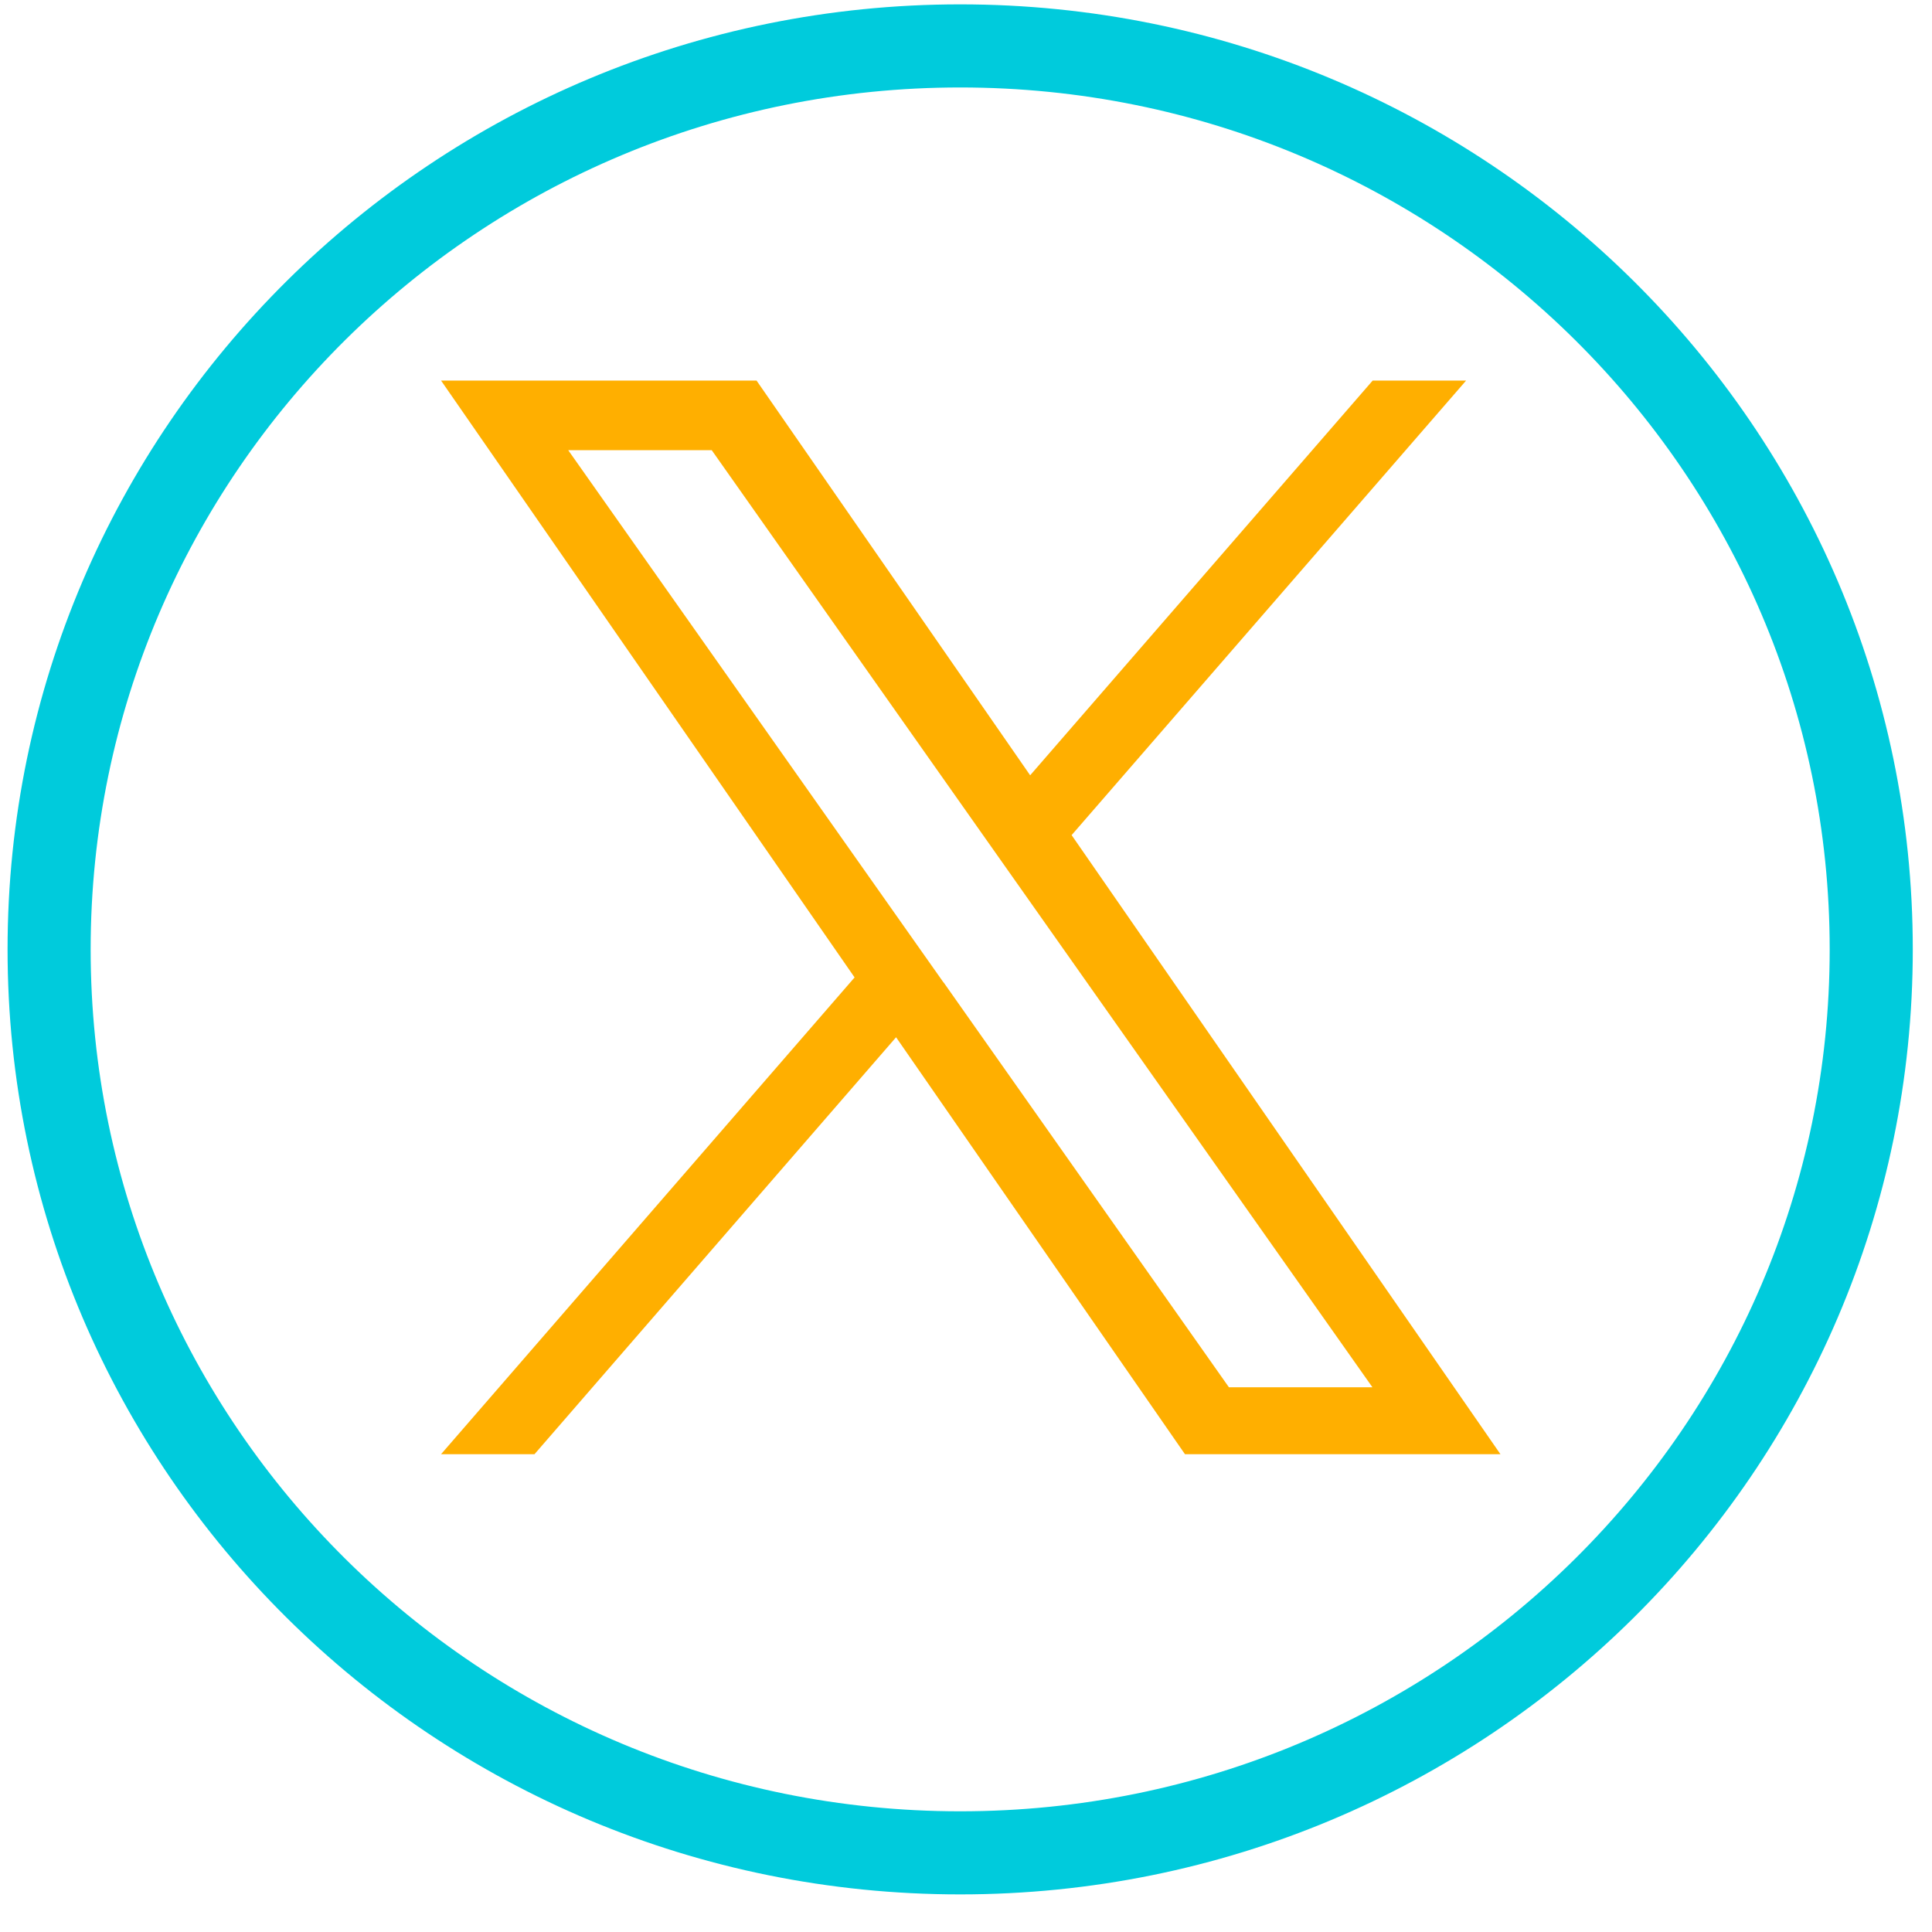
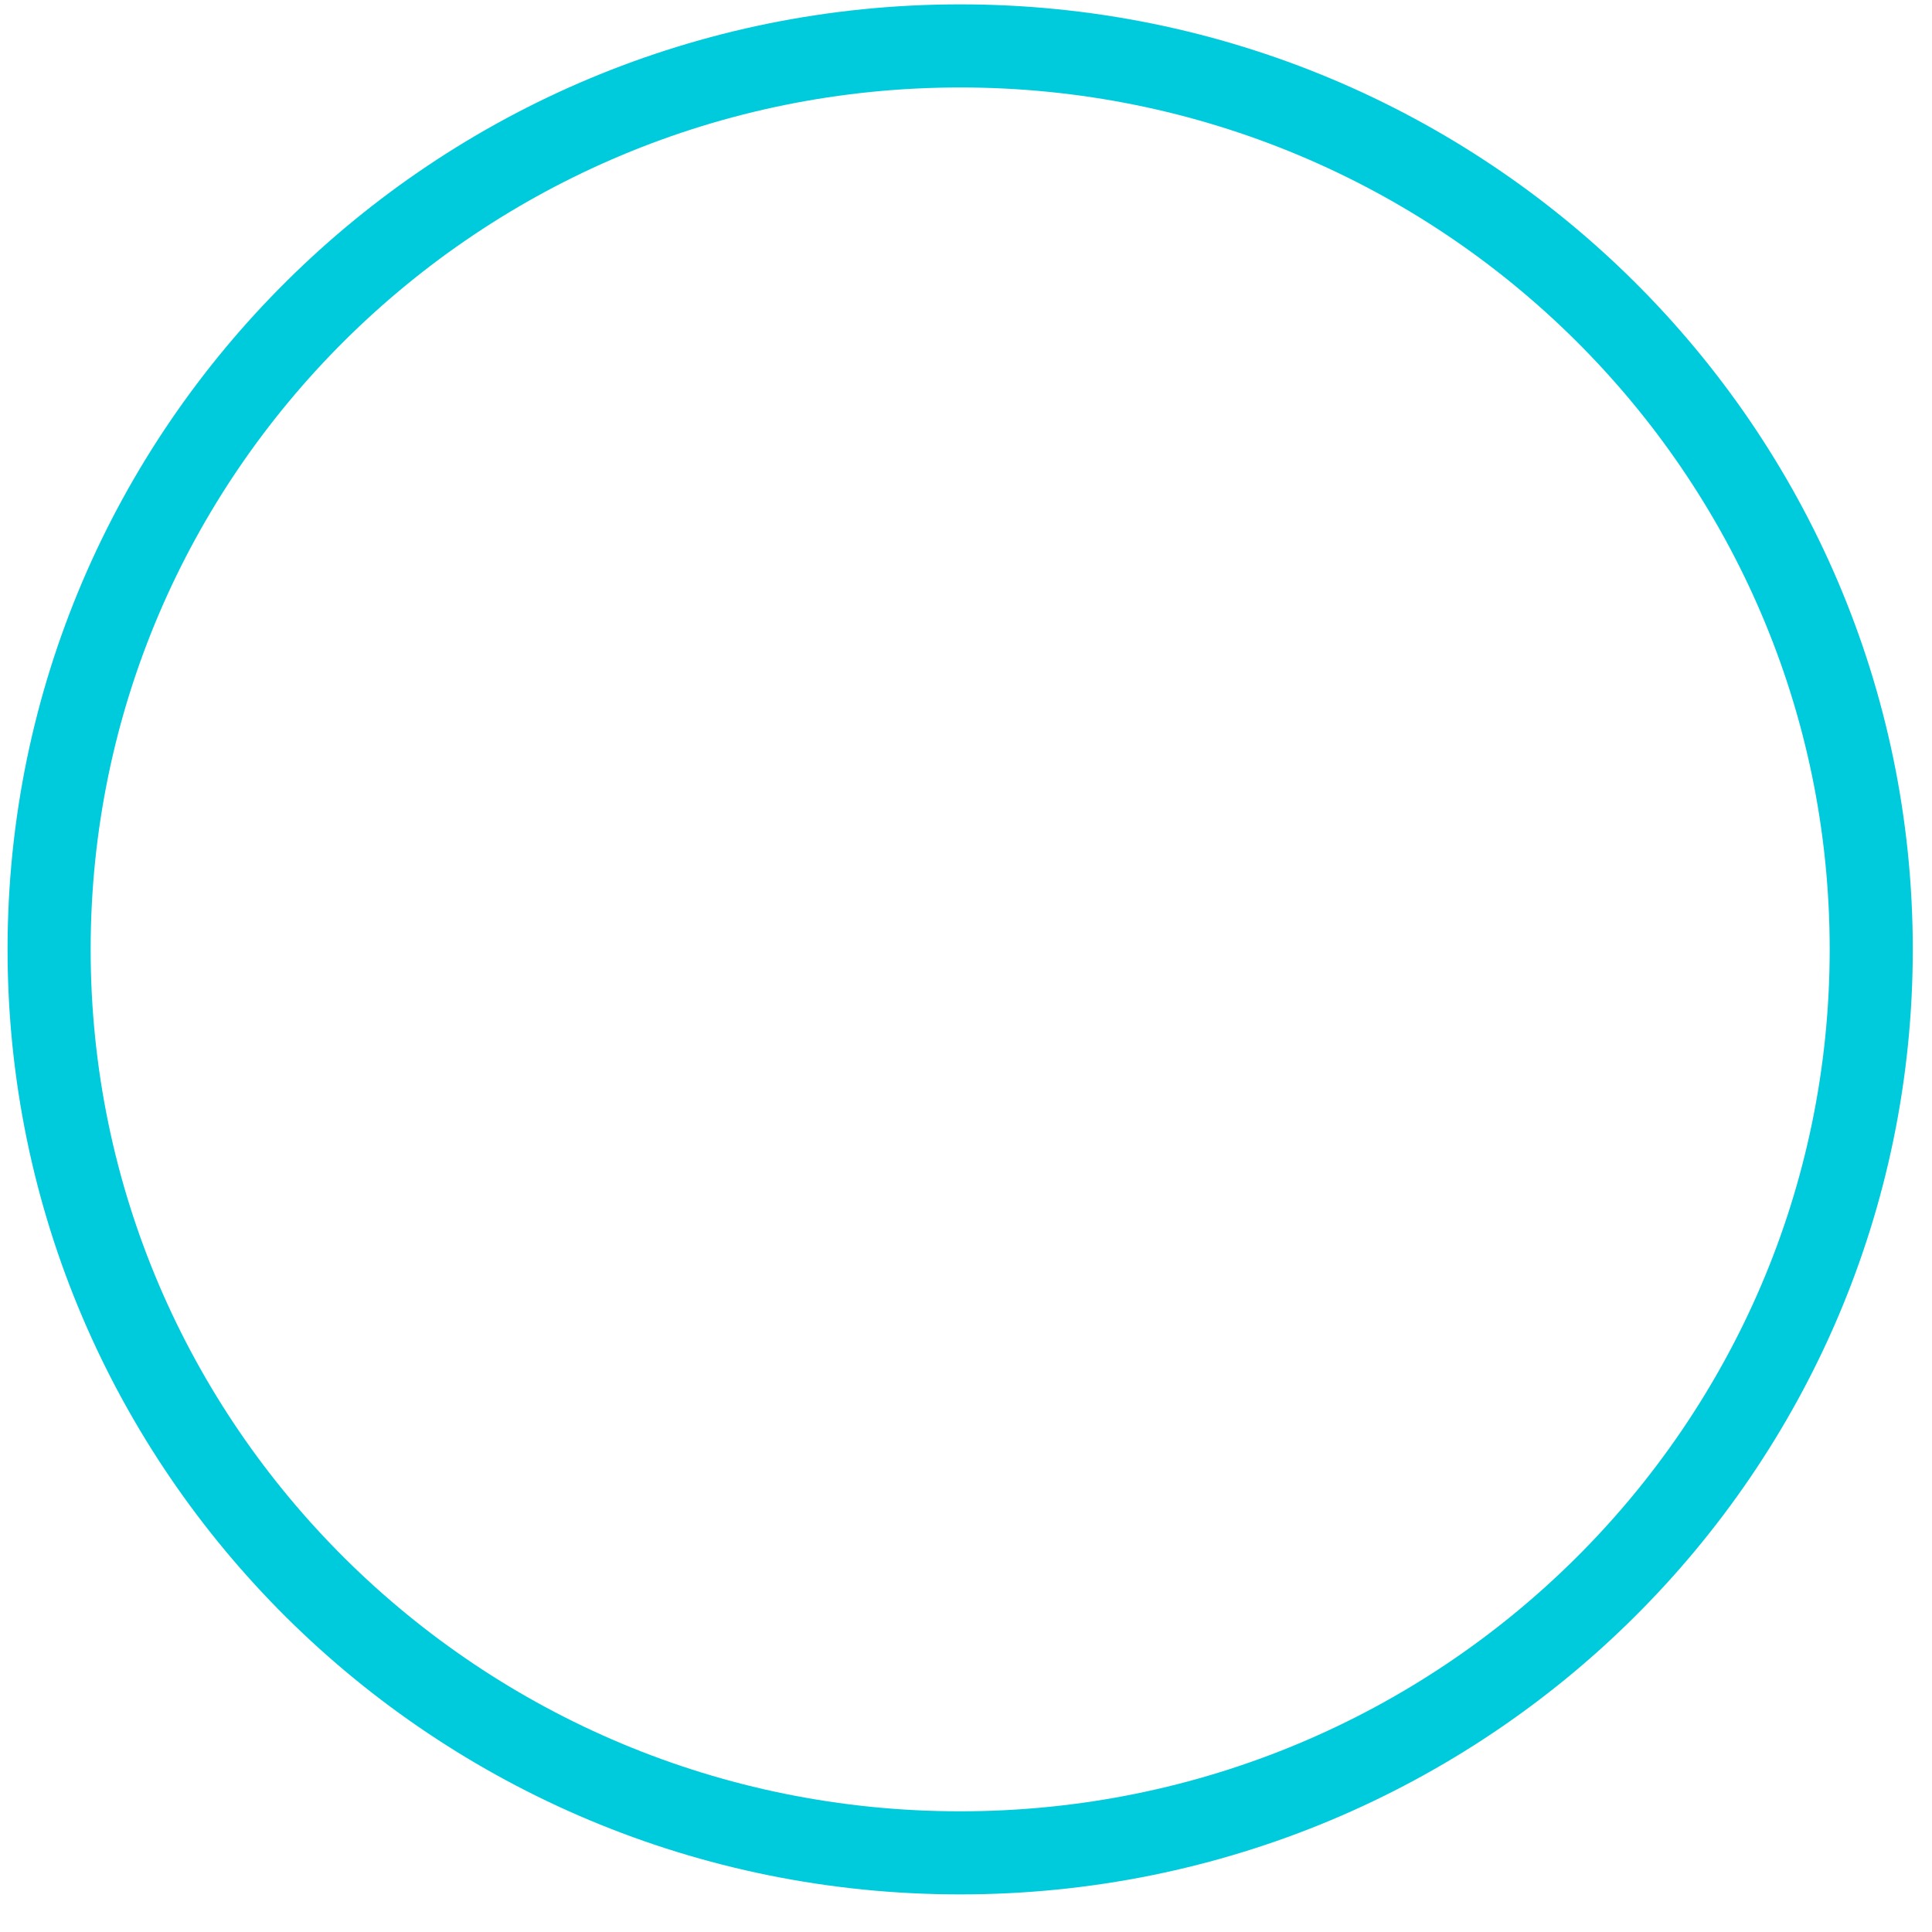
<svg xmlns="http://www.w3.org/2000/svg" width="93" height="93" viewBox="0 0 93 93" fill="none">
  <path d="M46.22 89.19C70.44 89.19 90.075 69.719 90.075 45.7C90.075 21.681 70.44 2.21 46.22 2.21C21.999 2.21 2.364 21.681 2.364 45.7C2.364 69.719 21.999 89.19 46.22 89.19Z" stroke="#00CBDC" stroke-width="4" stroke-linecap="round" stroke-linejoin="round" />
-   <path d="M51.584 40.2L70.573 18.32H66.075L49.588 37.32L36.418 18.32H21.231L41.137 47.05L21.231 70H25.729L43.134 49.93L57.04 70H72.226L51.584 40.2ZM45.423 47.3L43.406 44.44L27.352 21.67H34.26L47.208 40.04L49.225 42.9L66.065 66.78H59.157L45.423 47.29V47.3Z" fill="#FFAF00" />
</svg>